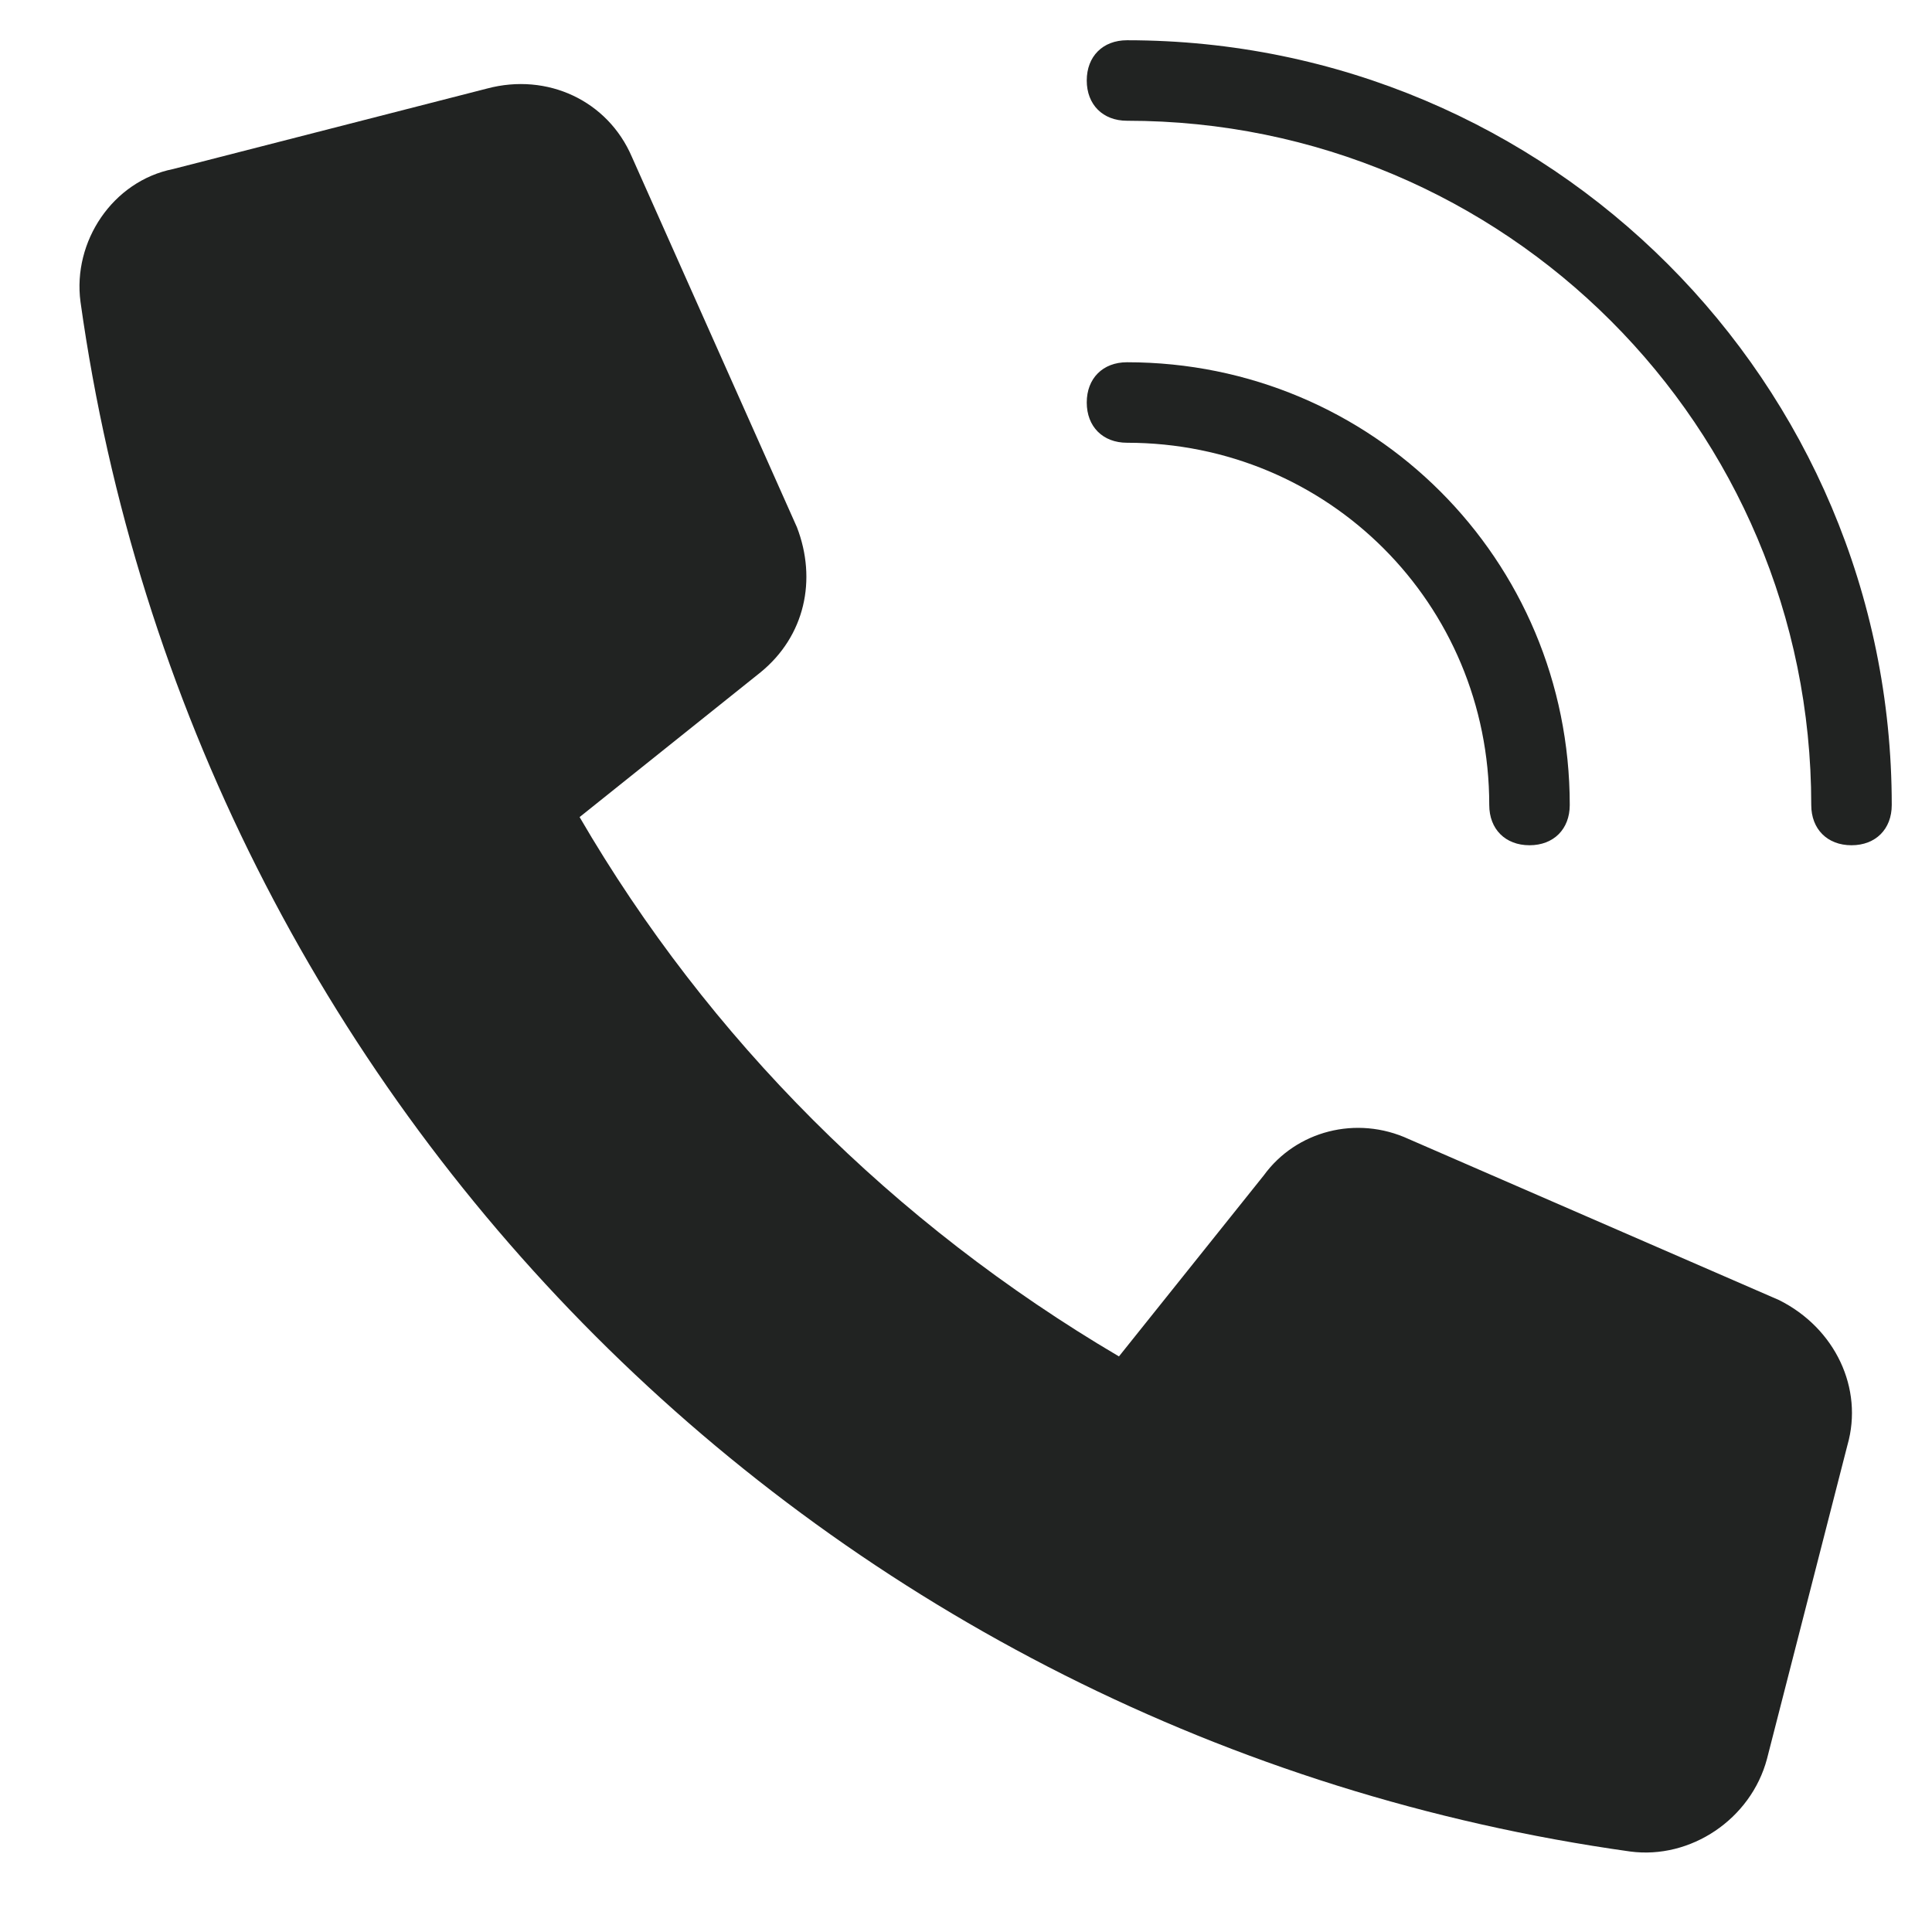
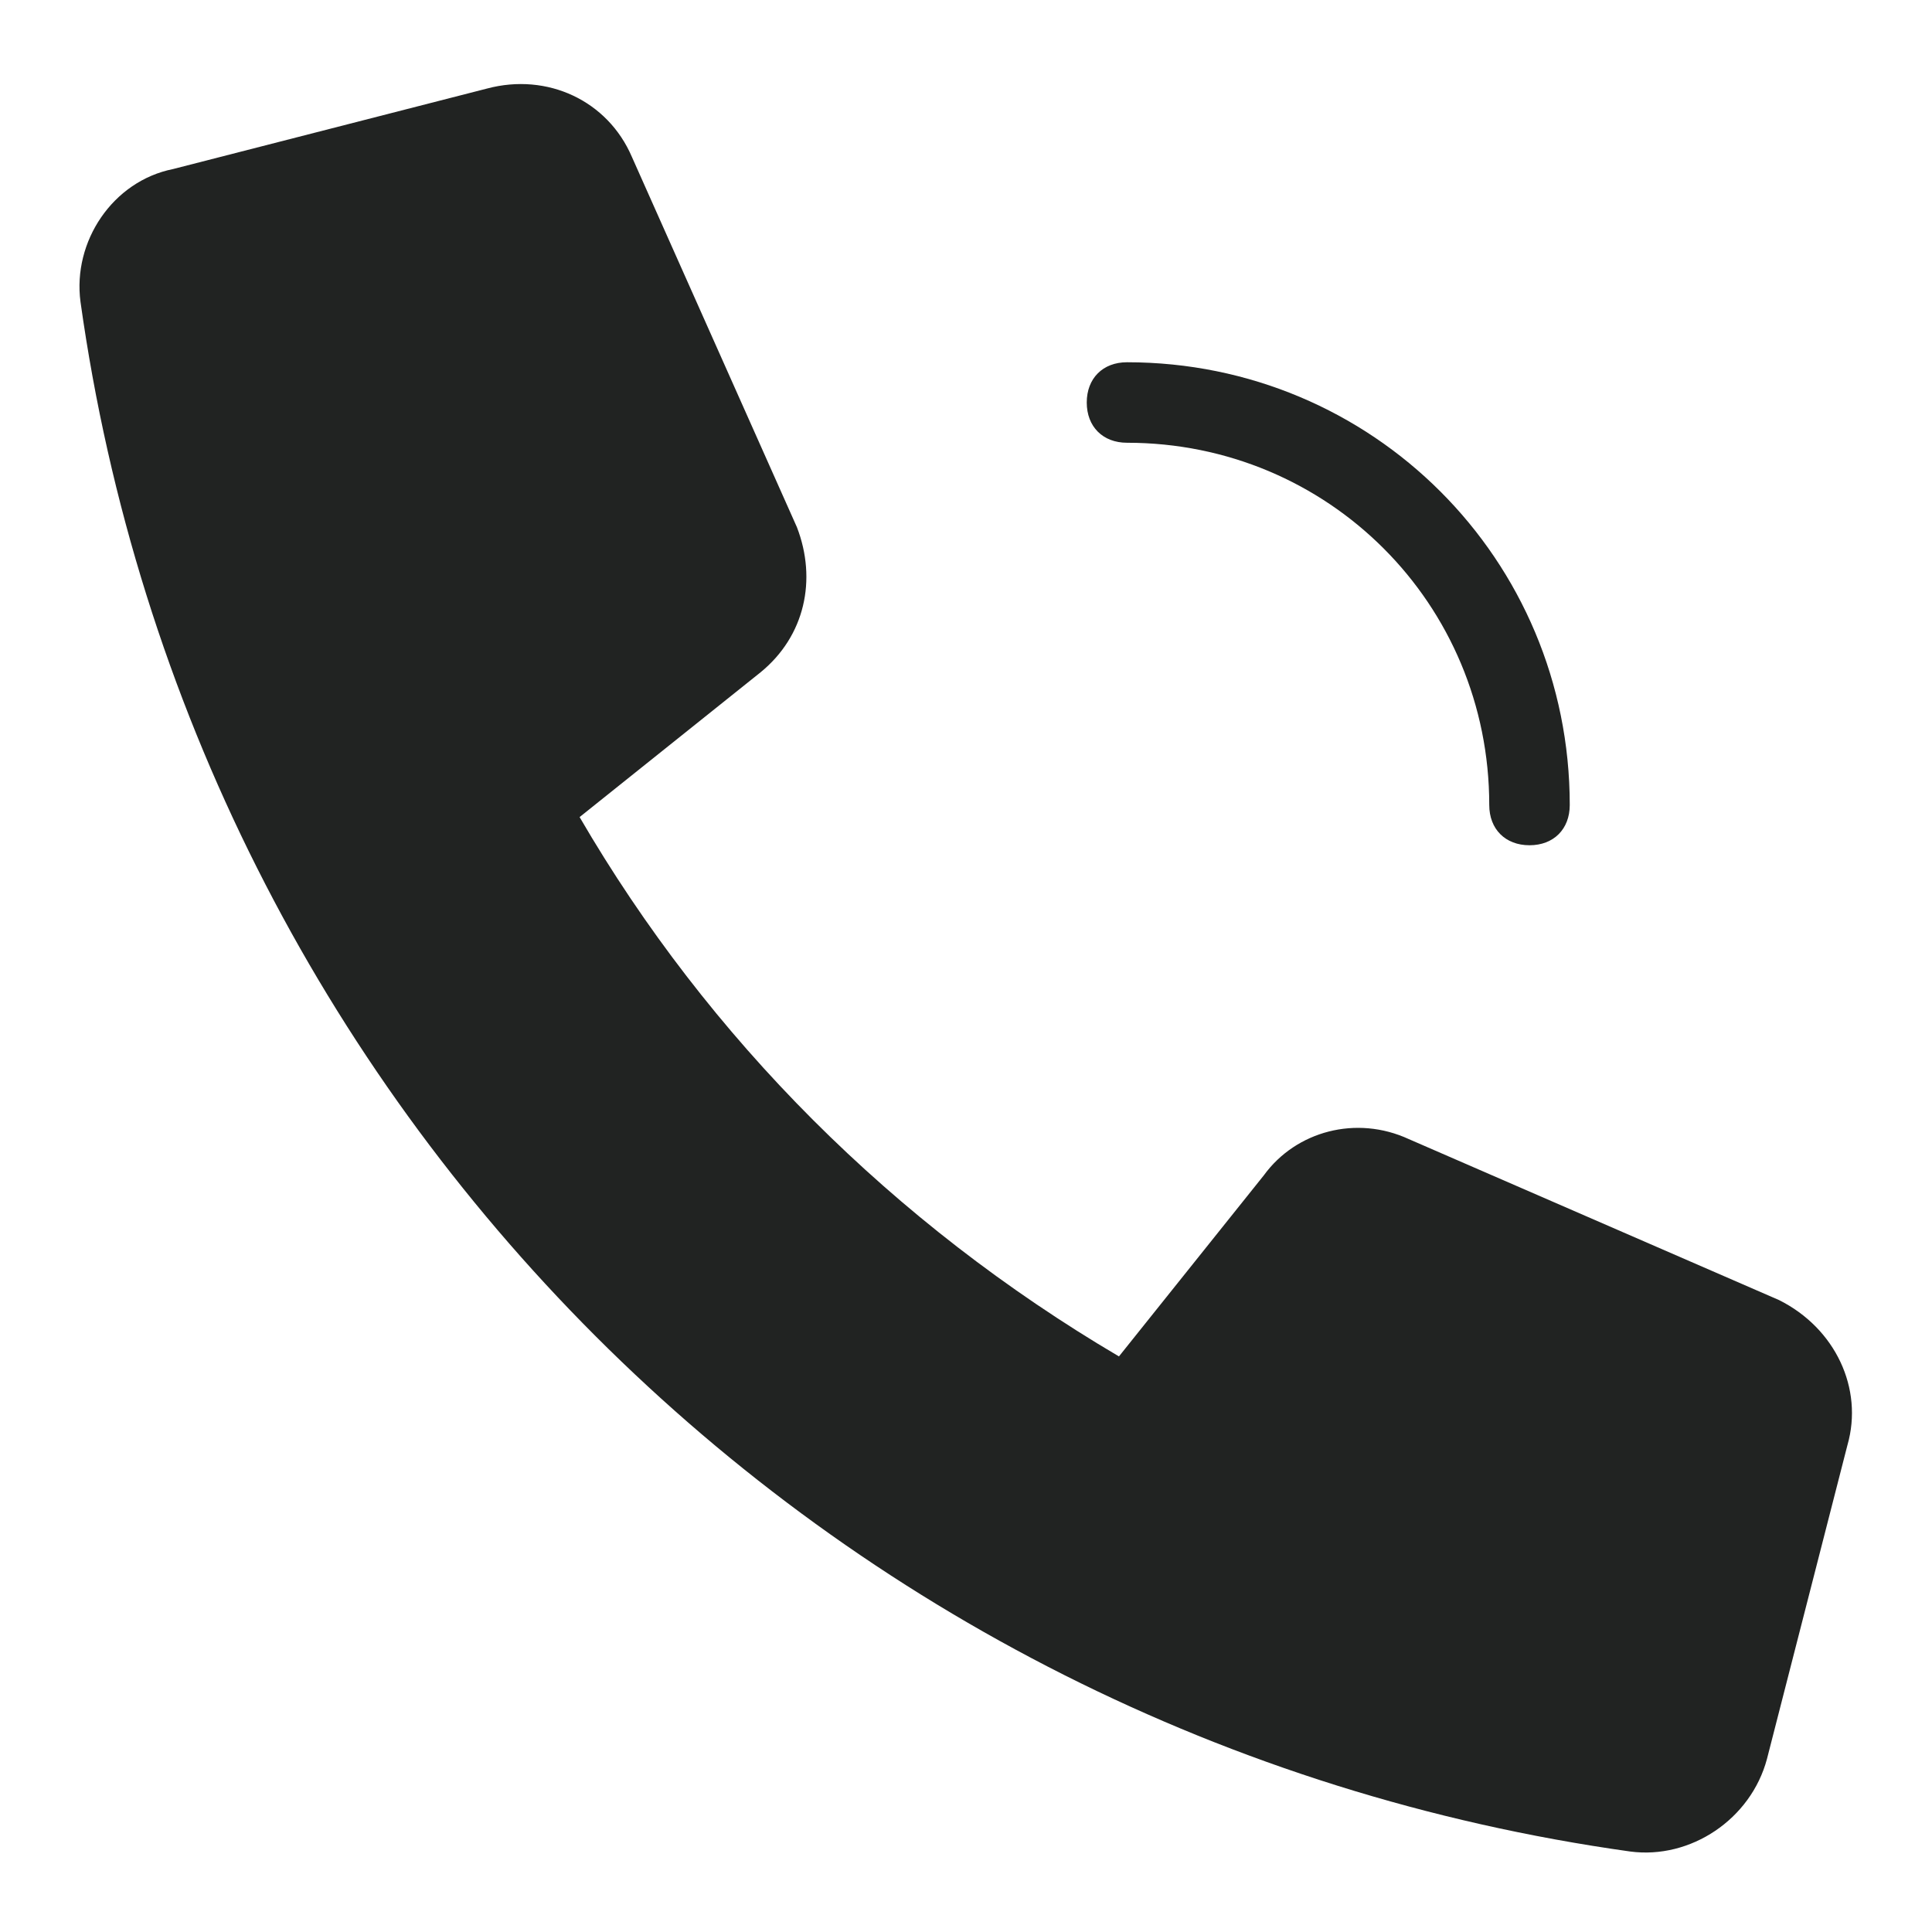
<svg xmlns="http://www.w3.org/2000/svg" version="1.1" id="Layer_1" x="0px" y="0px" viewBox="0 0 48 48" style="enable-background:new 0 0 48 48;" xml:space="preserve">
  <style type="text/css">
	.st0{fill:#212322;}
</style>
  <g>
-     <path class="st0" d="M46,21c-0.6,0-1-0.4-1-1c0-9.4-7.6-17-17-17c-0.6,0-1-0.4-1-1s0.4-1,1-1c10.5,0,19,8.5,19,19   C47,20.6,46.6,21,46,21z" />
    <path class="st0" d="M38,21c-0.6,0-1-0.4-1-1c0-5-4-9-9-9c-0.6,0-1-0.4-1-1s0.4-1,1-1c6.1,0,11,4.9,11,11C39,20.6,38.6,21,38,21z" />
    <path class="st0" d="M31.4,29.2l-3.6,4.5c-5.6-3.3-10.2-7.9-13.4-13.4l4.5-3.6c1.1-0.9,1.4-2.3,0.9-3.6l-4.1-9.2   c-0.6-1.4-2.1-2.1-3.6-1.7l-7.8,2C2.8,4.5,1.8,6,2,7.5c2.8,20,18.5,35.7,38.5,38.5c1.5,0.2,3-0.8,3.4-2.3l2-7.8   c0.4-1.4-0.3-2.9-1.7-3.6L35,28.3C33.7,27.7,32.2,28.1,31.4,29.2z" />
  </g>
</svg>